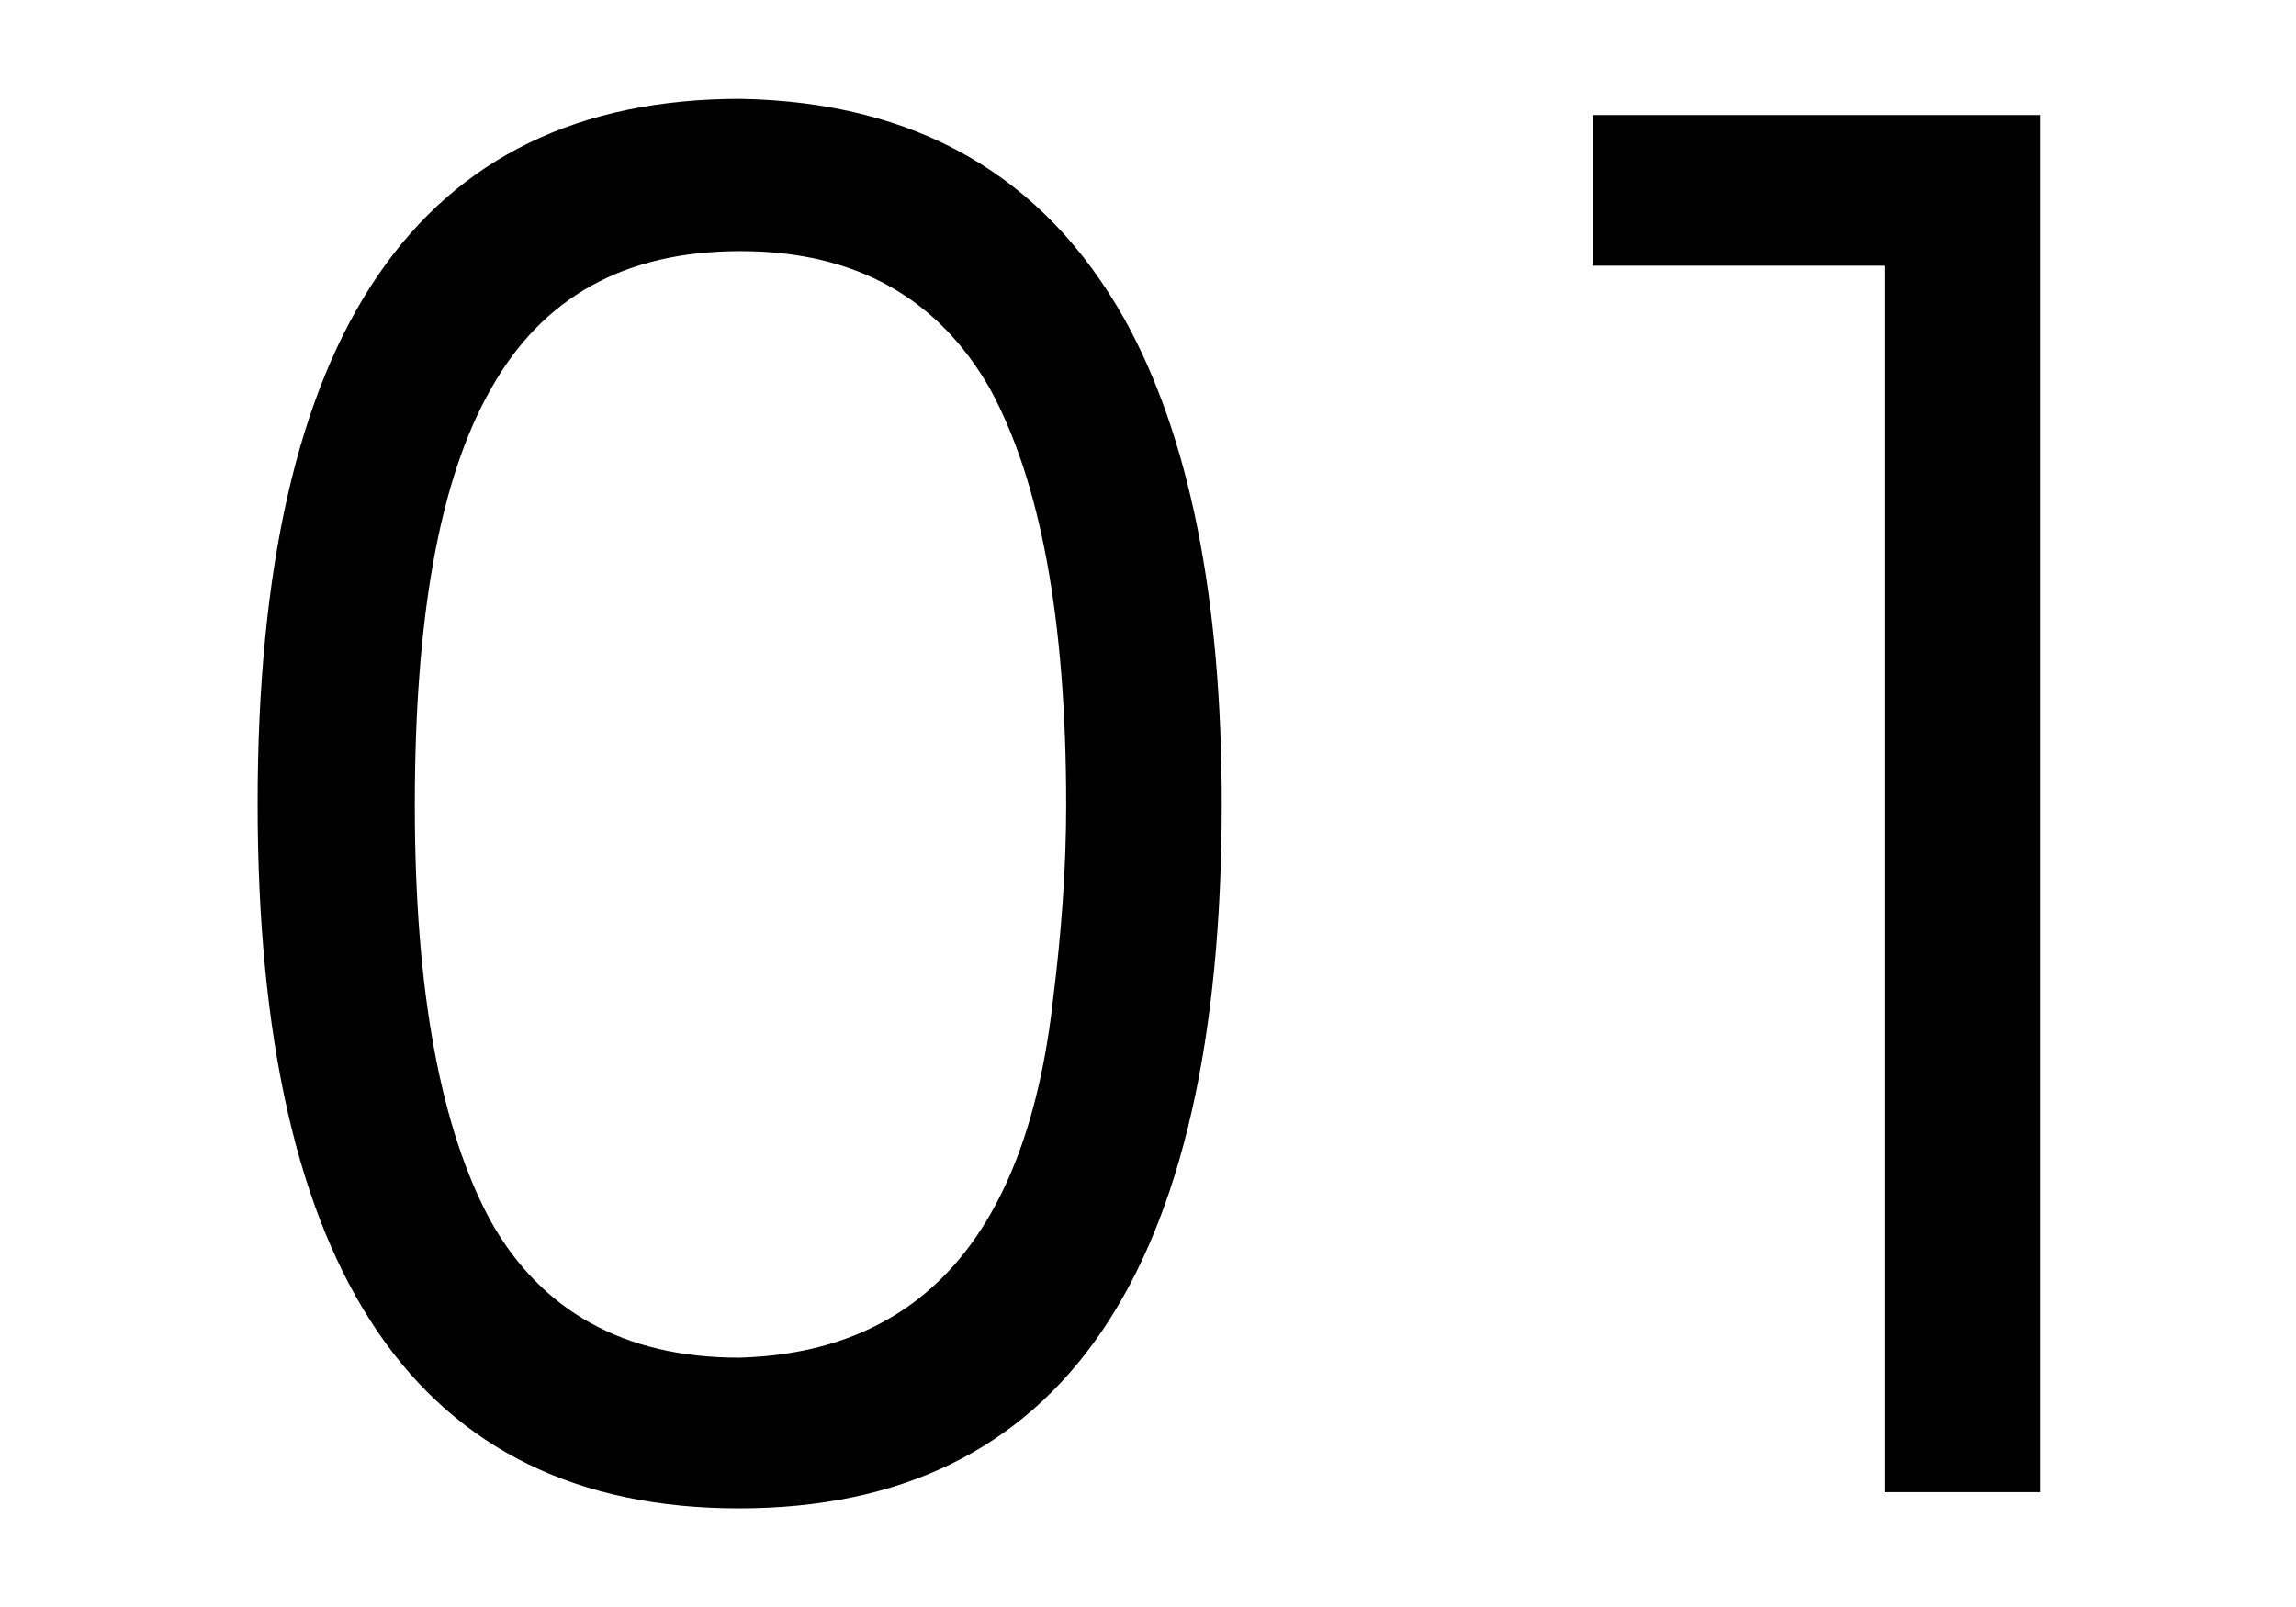
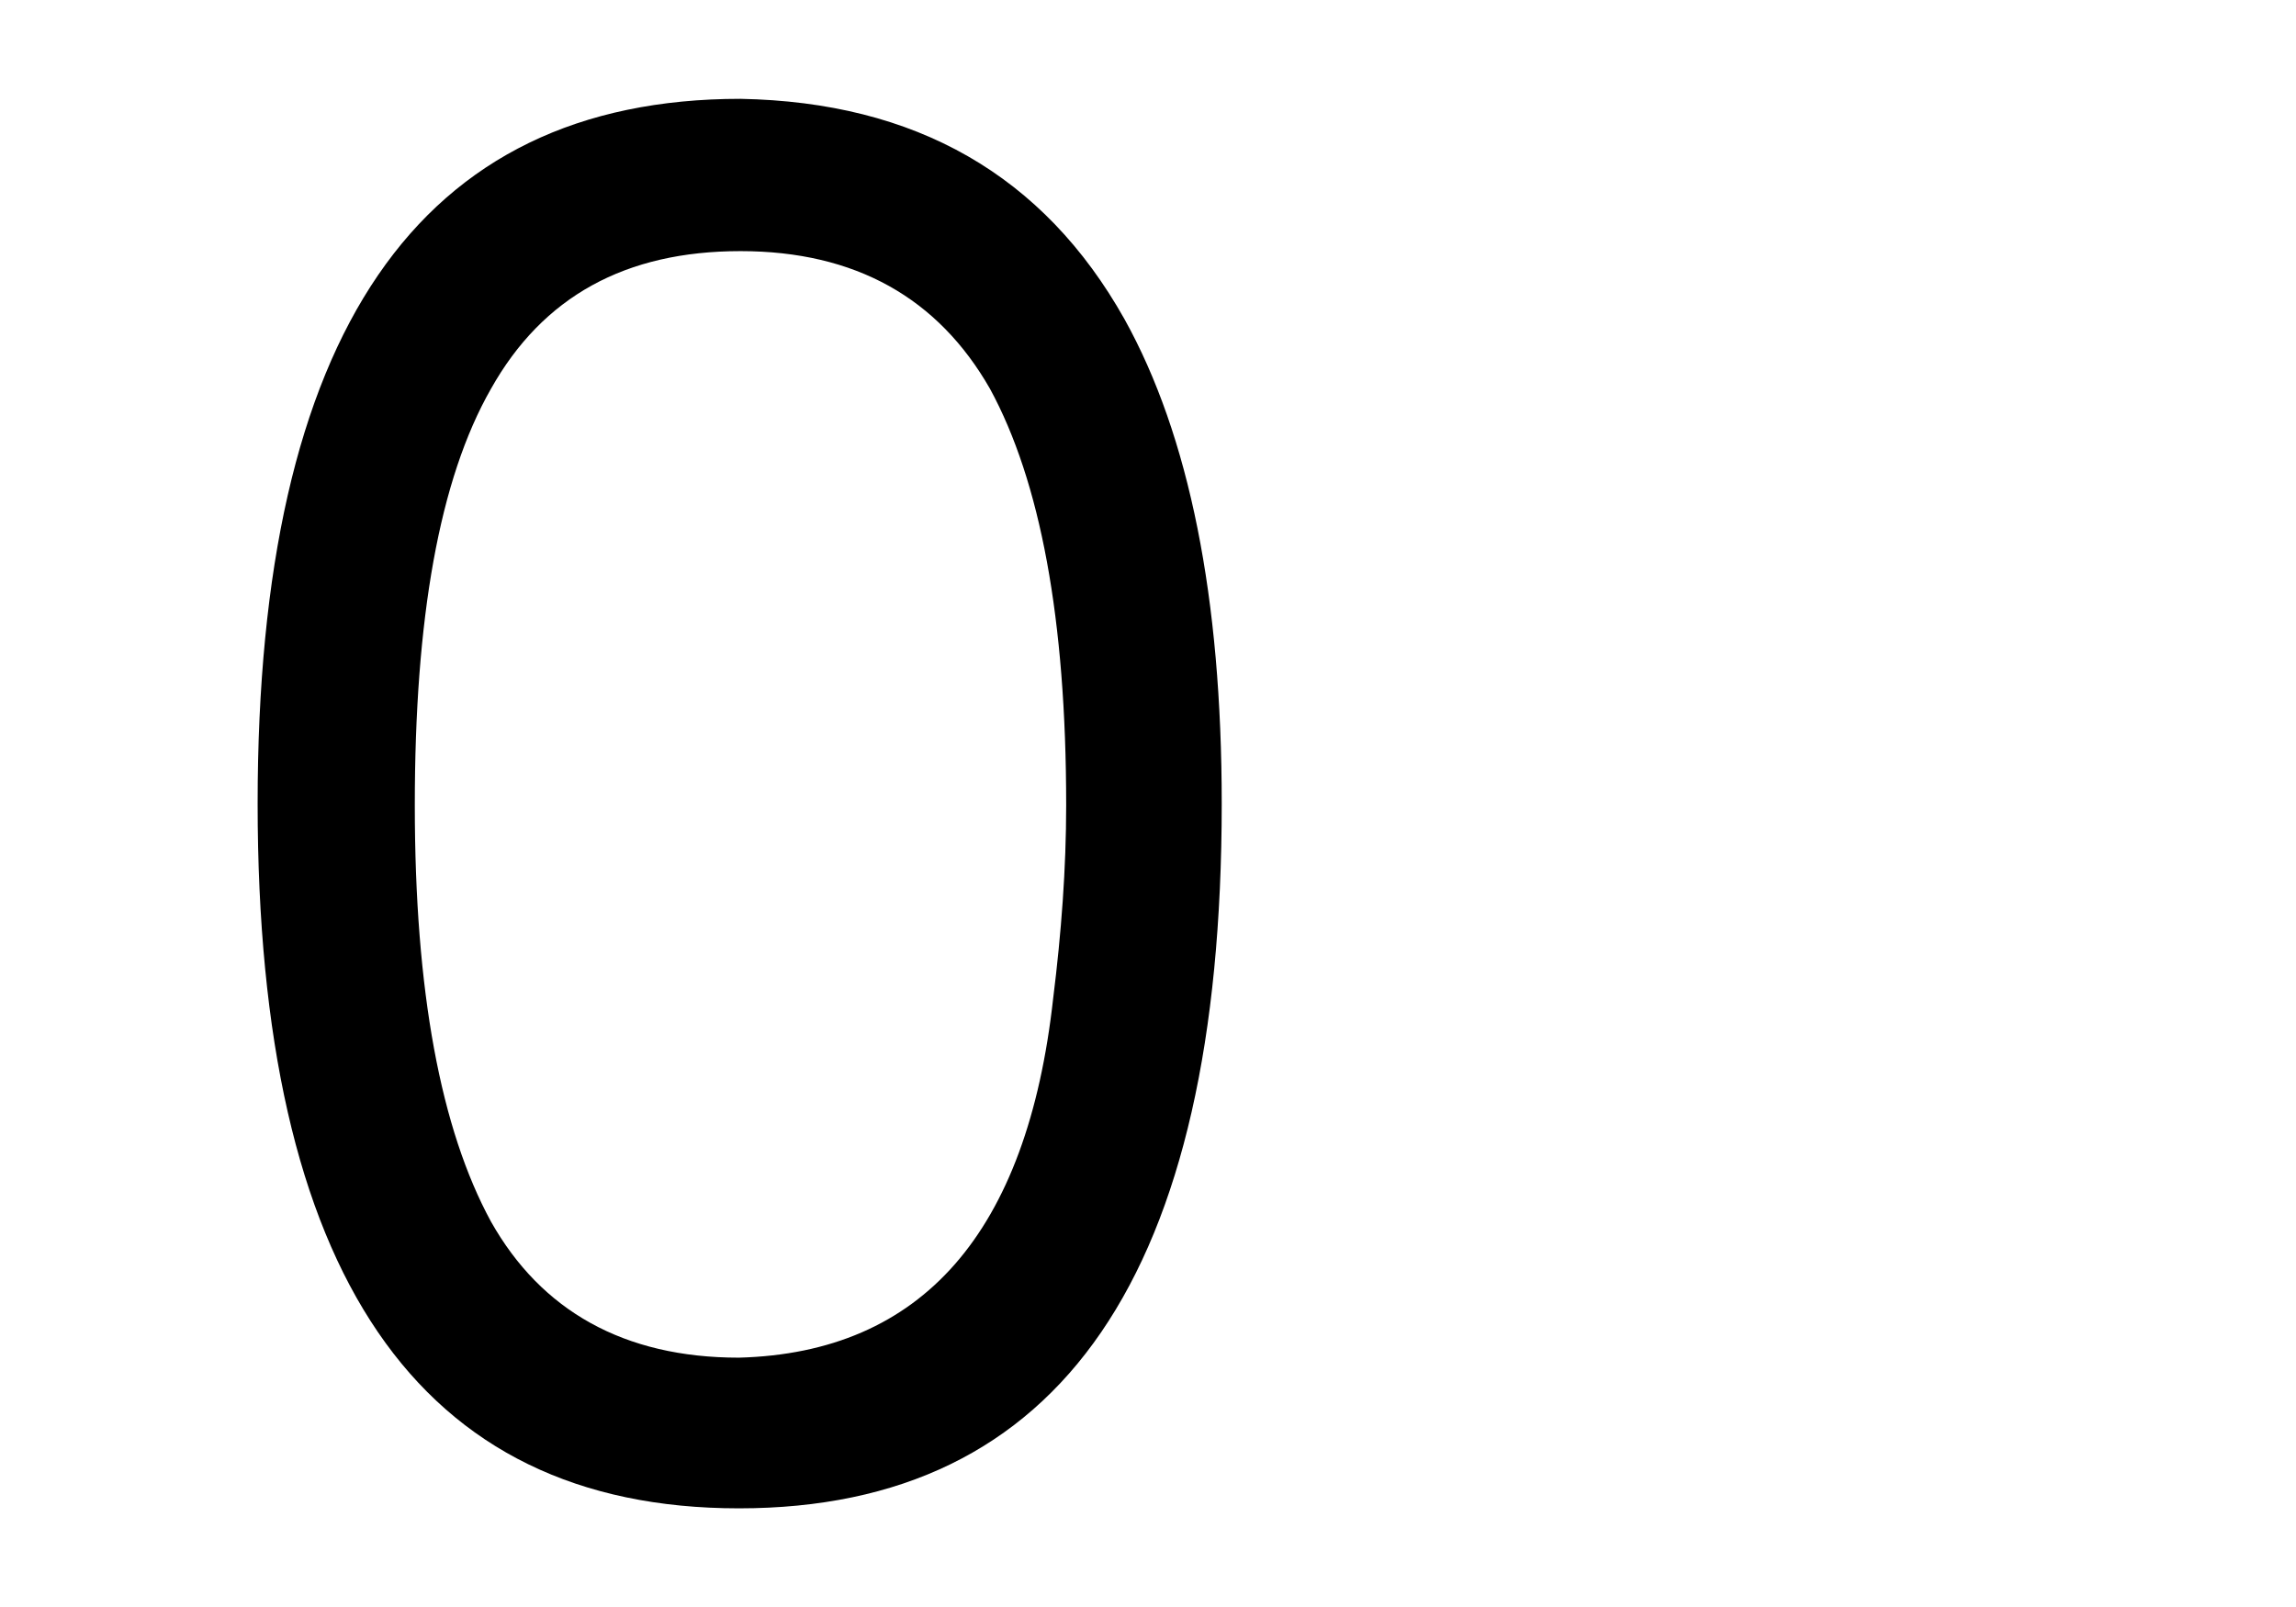
<svg xmlns="http://www.w3.org/2000/svg" version="1.1" id="Layer_1" x="0px" y="0px" viewBox="0 0 141.7 99.2" style="enable-background:new 0 0 141.7 99.2;" xml:space="preserve">
  <g>
    <path d="M15.9,49.6c0-29,9.9-43.5,29.8-43.5c10.8,0.2,18.7,4.7,23.7,13.6c4,7.2,6,17.2,6,29.9c0,29-9.9,43.5-29.8,43.5   C25.8,93.1,15.9,78.6,15.9,49.6z M45.6,83.8c11.3-0.3,17.8-7.7,19.4-22.2c0.5-4,0.8-8,0.8-11.9c0-11.5-1.6-20-4.7-25.7   c-3.2-5.6-8.3-8.5-15.4-8.5c-7.1,0-12.2,2.8-15.4,8.5c-3.2,5.6-4.7,14.2-4.7,25.7c0,11.5,1.6,20,4.7,25.7   C33.4,80.9,38.5,83.8,45.6,83.8z" />
-     <path d="M125.9,7.1v85h-9.6V16.4h-18V7.1H125.9z" />
  </g>
</svg>